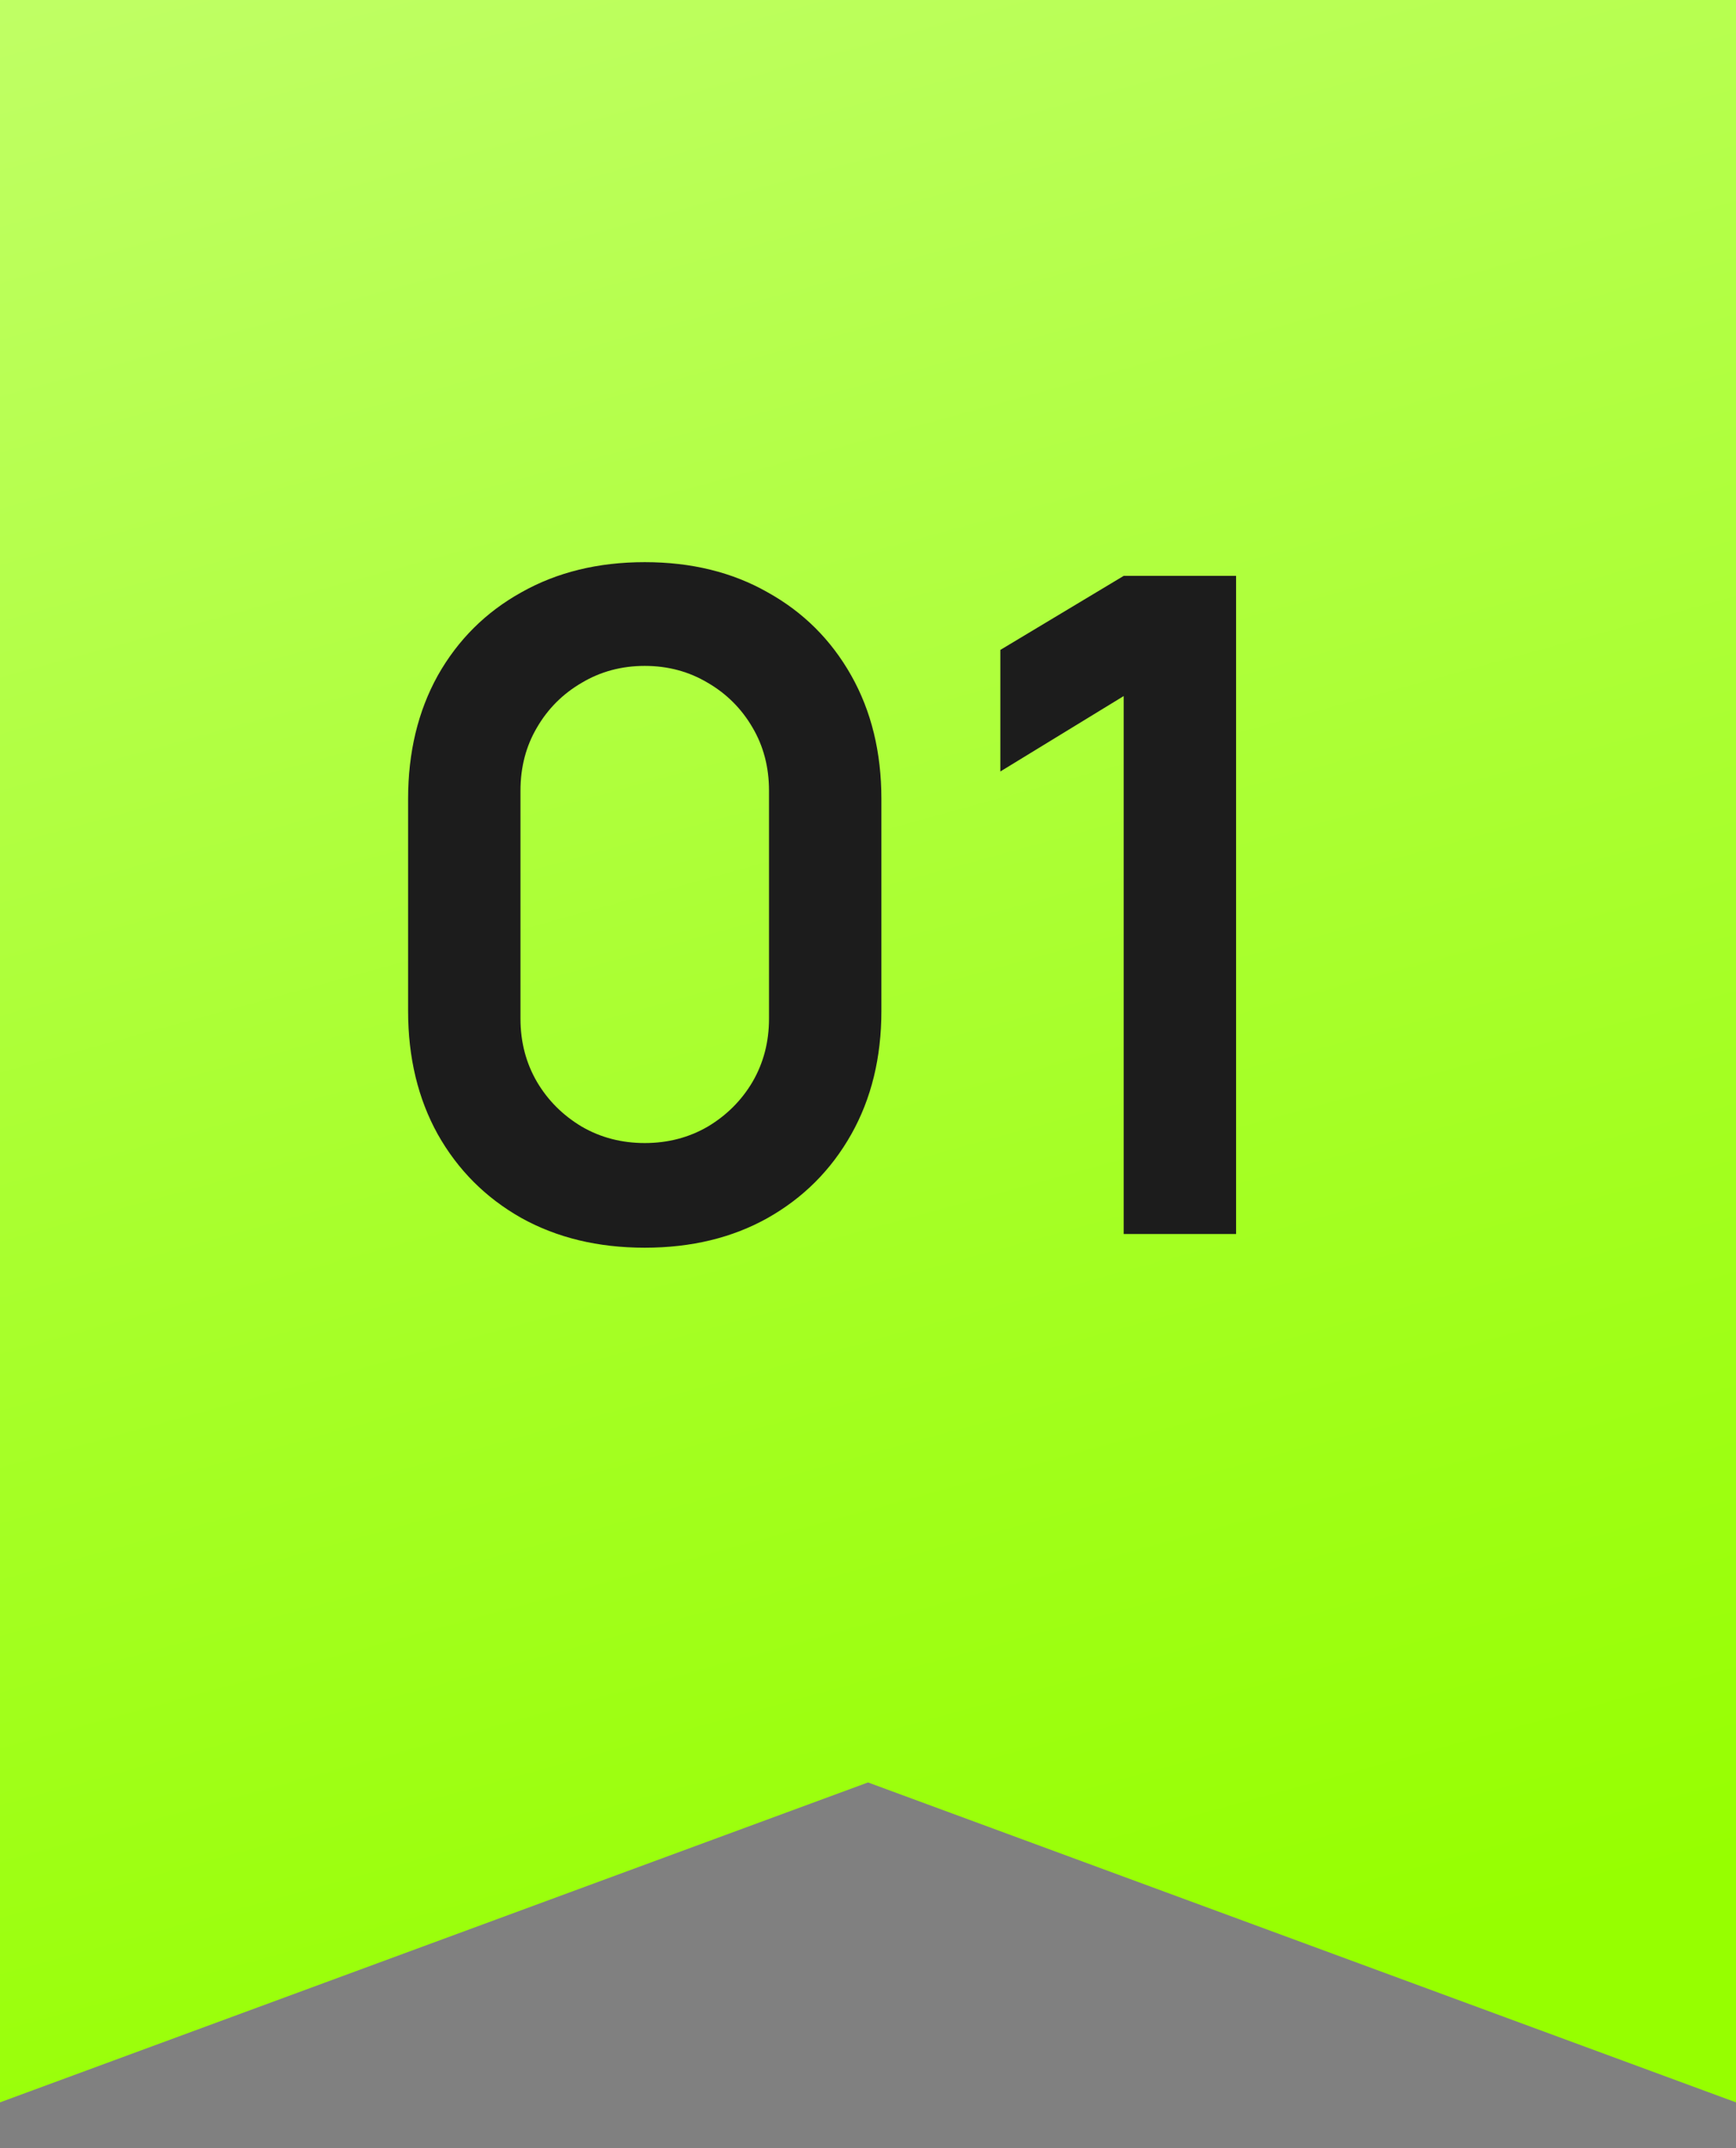
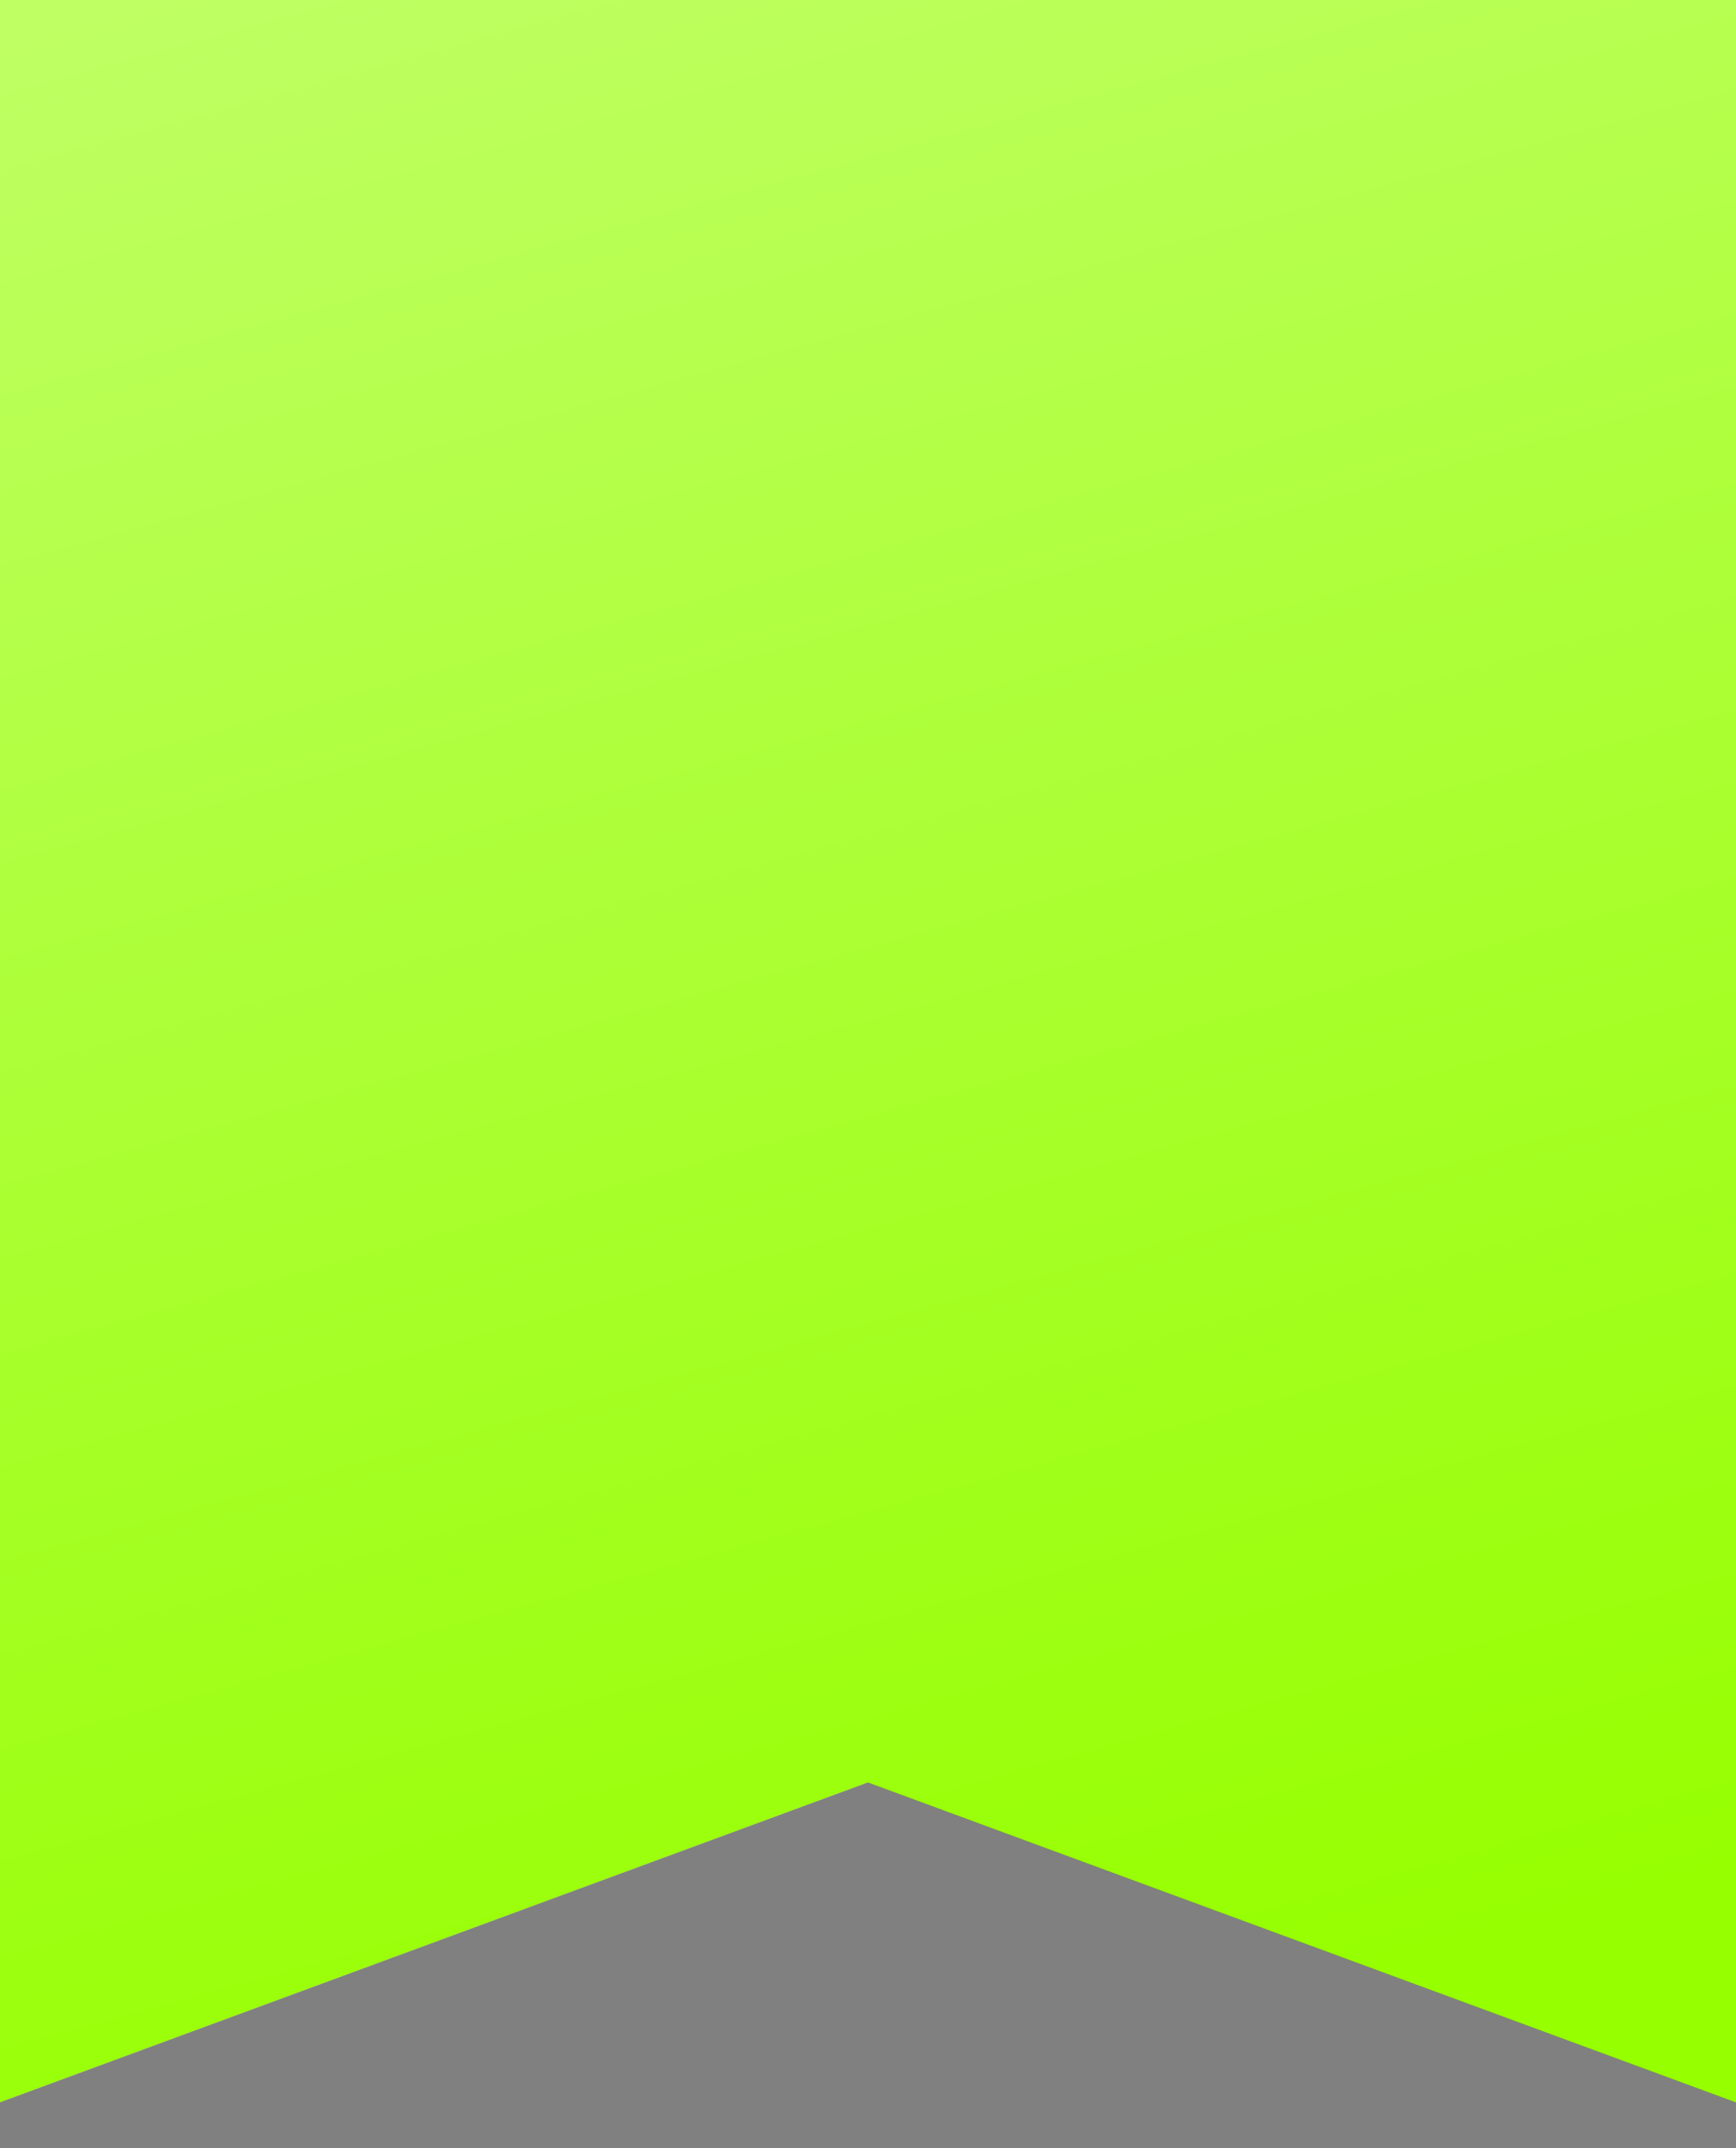
<svg xmlns="http://www.w3.org/2000/svg" width="38" height="47" viewBox="0 0 38 47" fill="none">
  <rect x="0" y="0" width="38" height="47" fill="#808080" stroke="none" />
  <path d="M0 0H38V46L19 39L0 46V0Z" fill="url(#paint0_linear_79_977)" />
-   <path d="M14.113 27.3C13.093 27.3 12.193 27.083 11.413 26.65C10.633 26.21 10.023 25.6 9.583 24.82C9.15 24.04 8.933 23.14 8.933 22.12V17.48C8.933 16.46 9.15 15.56 9.583 14.78C10.023 14 10.633 13.393 11.413 12.96C12.193 12.52 13.093 12.3 14.113 12.3C15.133 12.3 16.03 12.52 16.803 12.96C17.583 13.393 18.193 14 18.633 14.78C19.073 15.56 19.293 16.46 19.293 17.48V22.12C19.293 23.14 19.073 24.04 18.633 24.82C18.193 25.6 17.583 26.21 16.803 26.65C16.03 27.083 15.133 27.3 14.113 27.3ZM14.113 25.01C14.62 25.01 15.08 24.89 15.493 24.65C15.906 24.403 16.233 24.077 16.473 23.67C16.713 23.257 16.833 22.797 16.833 22.29V17.3C16.833 16.787 16.713 16.327 16.473 15.92C16.233 15.507 15.906 15.18 15.493 14.94C15.08 14.693 14.62 14.57 14.113 14.57C13.607 14.57 13.146 14.693 12.733 14.94C12.32 15.18 11.993 15.507 11.753 15.92C11.513 16.327 11.393 16.787 11.393 17.3V22.29C11.393 22.797 11.513 23.257 11.753 23.67C11.993 24.077 12.32 24.403 12.733 24.65C13.146 24.89 13.607 25.01 14.113 25.01ZM24.597 27V15.23L21.897 16.88V14.22L24.597 12.6H27.057V27H24.597Z" fill="#1C1C1C" />
  <defs>
    <linearGradient id="paint0_linear_79_977" x1="7.373" y1="-6.301" x2="21.534" y2="45.304" gradientUnits="userSpaceOnUse">
      <stop stop-color="#C3FF6D" />
      <stop offset="1" stop-color="#96FF00" />
    </linearGradient>
  </defs>
</svg>